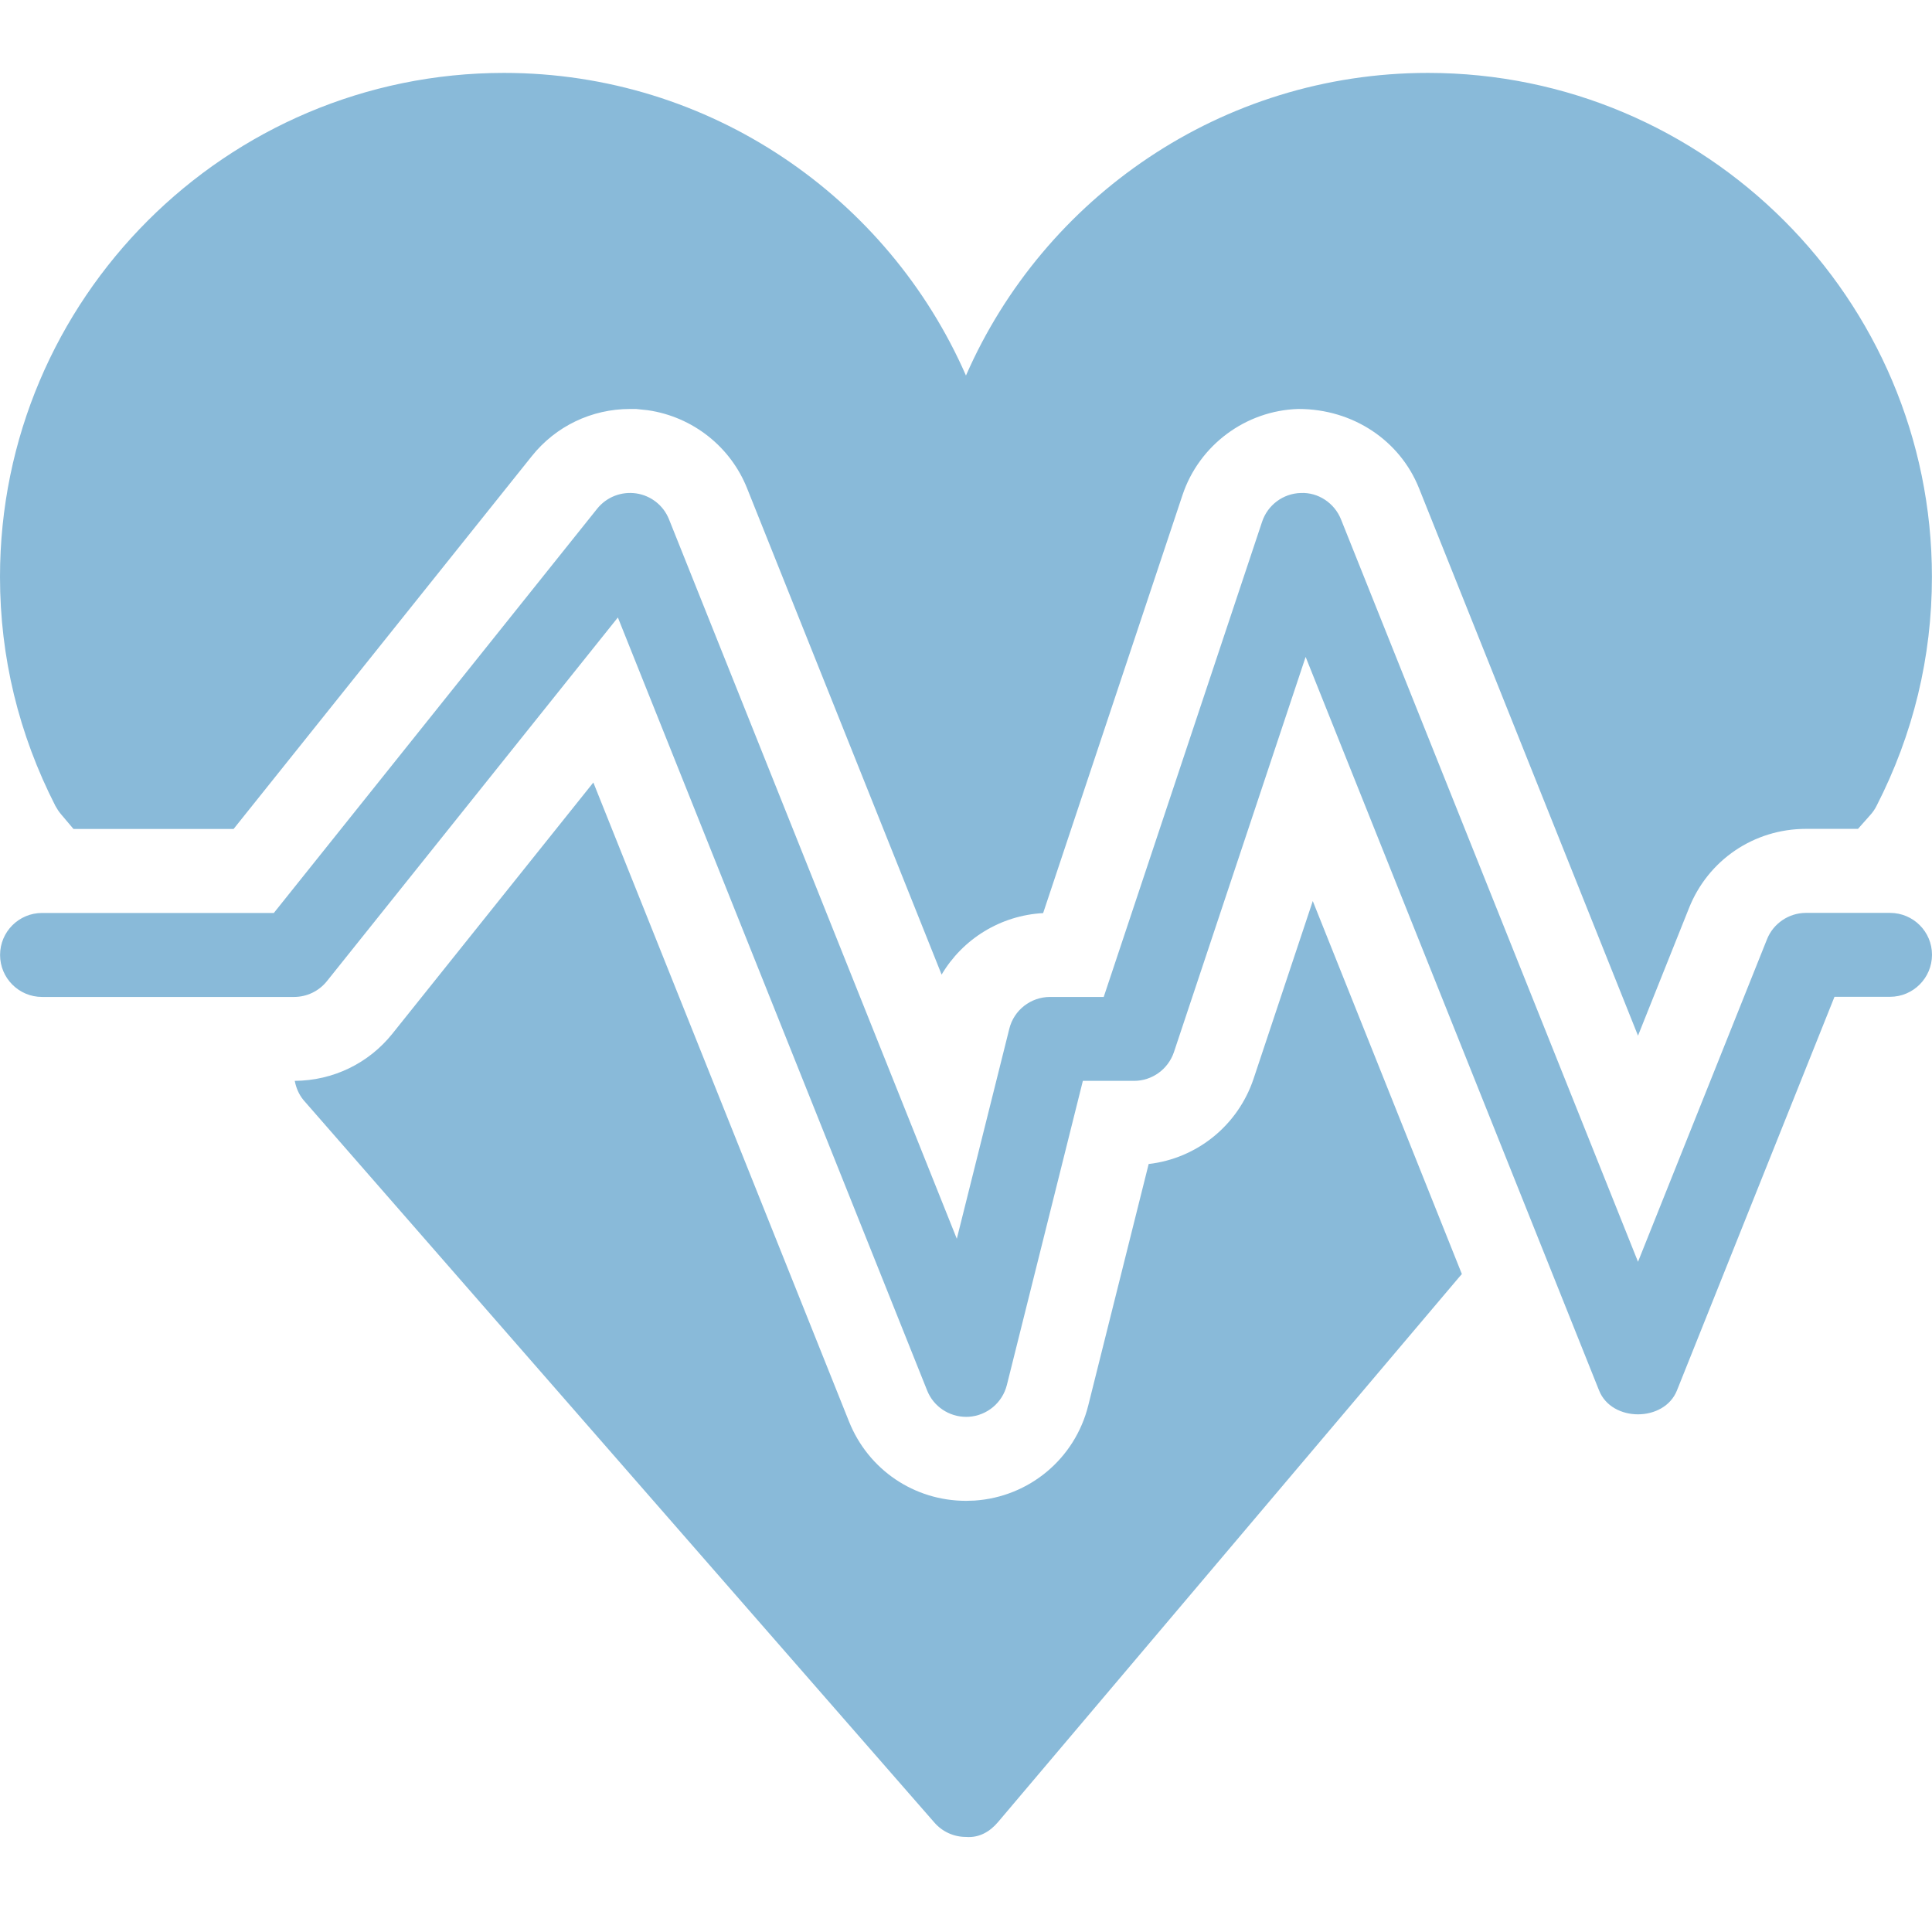
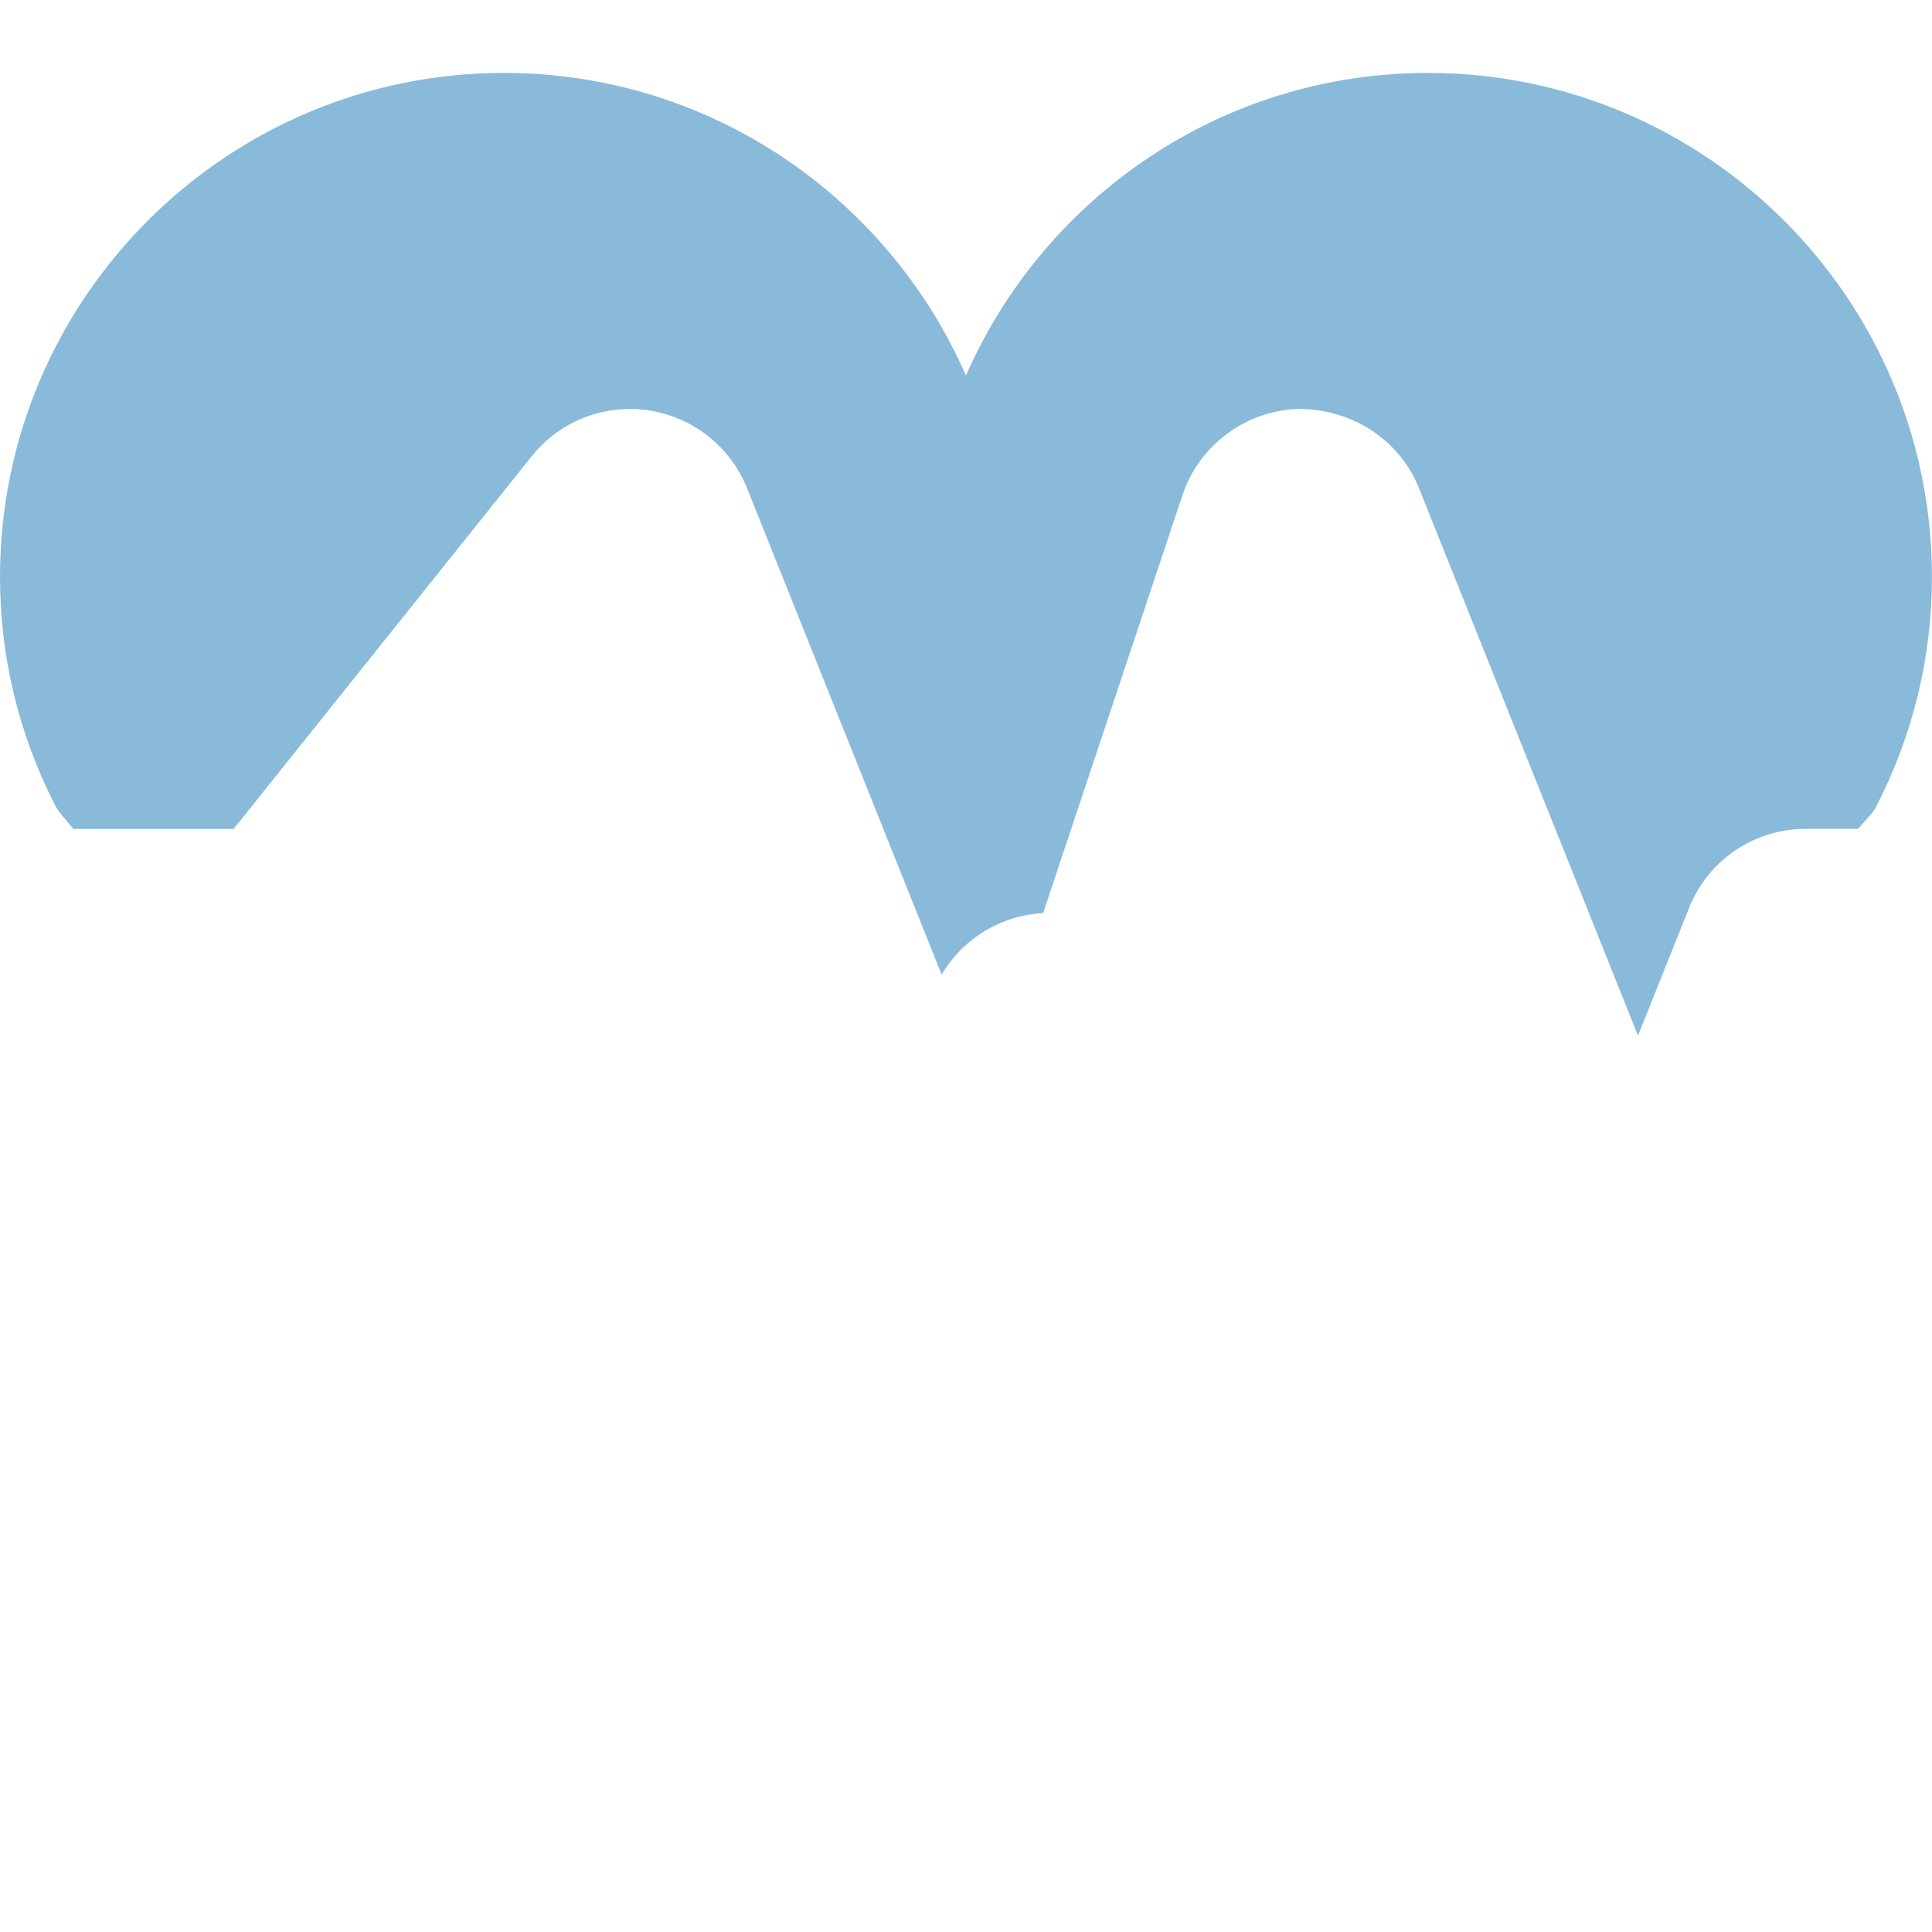
<svg xmlns="http://www.w3.org/2000/svg" width="53" height="53" viewBox="0 0 53 53" fill="none">
  <path d="M1.671 22.333L2.016 22.741H6.408L14.586 12.517C15.243 11.692 16.229 11.219 17.287 11.219H17.448L17.775 11.254C19.005 11.434 20.042 12.256 20.496 13.399L25.831 26.736C26.409 25.759 27.446 25.112 28.616 25.049L32.439 13.581C32.895 12.212 34.172 11.263 35.614 11.219C35.617 11.219 35.619 11.219 35.621 11.219C37.124 11.219 38.405 12.09 38.926 13.39L44.935 28.411L46.334 24.911C46.857 23.595 48.115 22.738 49.544 22.738H50.97L51.313 22.351C51.376 22.28 51.433 22.199 51.477 22.111C52.486 20.141 52.998 18.028 52.998 15.825C52.998 8.201 46.797 2 39.172 2C33.513 2 28.635 5.42 26.499 10.302C24.363 5.42 19.485 2 13.825 2C6.201 2 0 8.201 0 15.825C0 18.028 0.514 20.141 1.521 22.111C1.565 22.19 1.613 22.264 1.671 22.333Z" fill="#89BAD9" />
-   <path d="M36.013 24.718L34.389 29.593C33.958 30.879 32.831 31.78 31.511 31.932L29.854 38.555C29.49 40.016 28.236 41.064 26.734 41.165L26.501 41.172C25.079 41.172 23.819 40.317 23.291 38.997L16.277 21.466L10.765 28.356C10.111 29.174 9.134 29.644 8.086 29.651C8.123 29.845 8.201 30.029 8.33 30.183L25.633 49.998C25.851 50.249 26.165 50.392 26.499 50.392C26.868 50.422 27.16 50.242 27.379 49.984L40.034 35.029L40.103 34.951L36.013 24.718Z" fill="#89BAD9" />
-   <path d="M51.848 25.043H49.544C49.074 25.043 48.647 25.331 48.474 25.766L44.935 34.614L36.787 14.247C36.608 13.798 36.158 13.501 35.684 13.524C35.2 13.537 34.776 13.853 34.623 14.312L30.278 27.349H28.805C28.278 27.349 27.814 27.709 27.688 28.222L26.248 33.983L18.353 14.247C18.201 13.865 17.858 13.595 17.452 13.535C17.044 13.477 16.641 13.634 16.383 13.954L7.512 25.045H1.154C0.518 25.045 0.002 25.561 0.002 26.197C0.002 26.833 0.518 27.349 1.154 27.349H8.067C8.417 27.349 8.749 27.19 8.968 26.916L16.95 16.939L25.434 38.145C25.609 38.585 26.036 38.868 26.503 38.868C26.529 38.868 26.554 38.868 26.582 38.866C27.079 38.831 27.499 38.481 27.621 37.995L29.706 29.651H31.11C31.605 29.651 32.045 29.333 32.204 28.863L35.817 18.021L43.866 38.142C44.212 39.018 45.656 39.018 46.004 38.142L50.325 27.345H51.848C52.484 27.345 53 26.828 53 26.192C53 25.556 52.484 25.043 51.848 25.043Z" fill="#89BAD9" />
</svg>